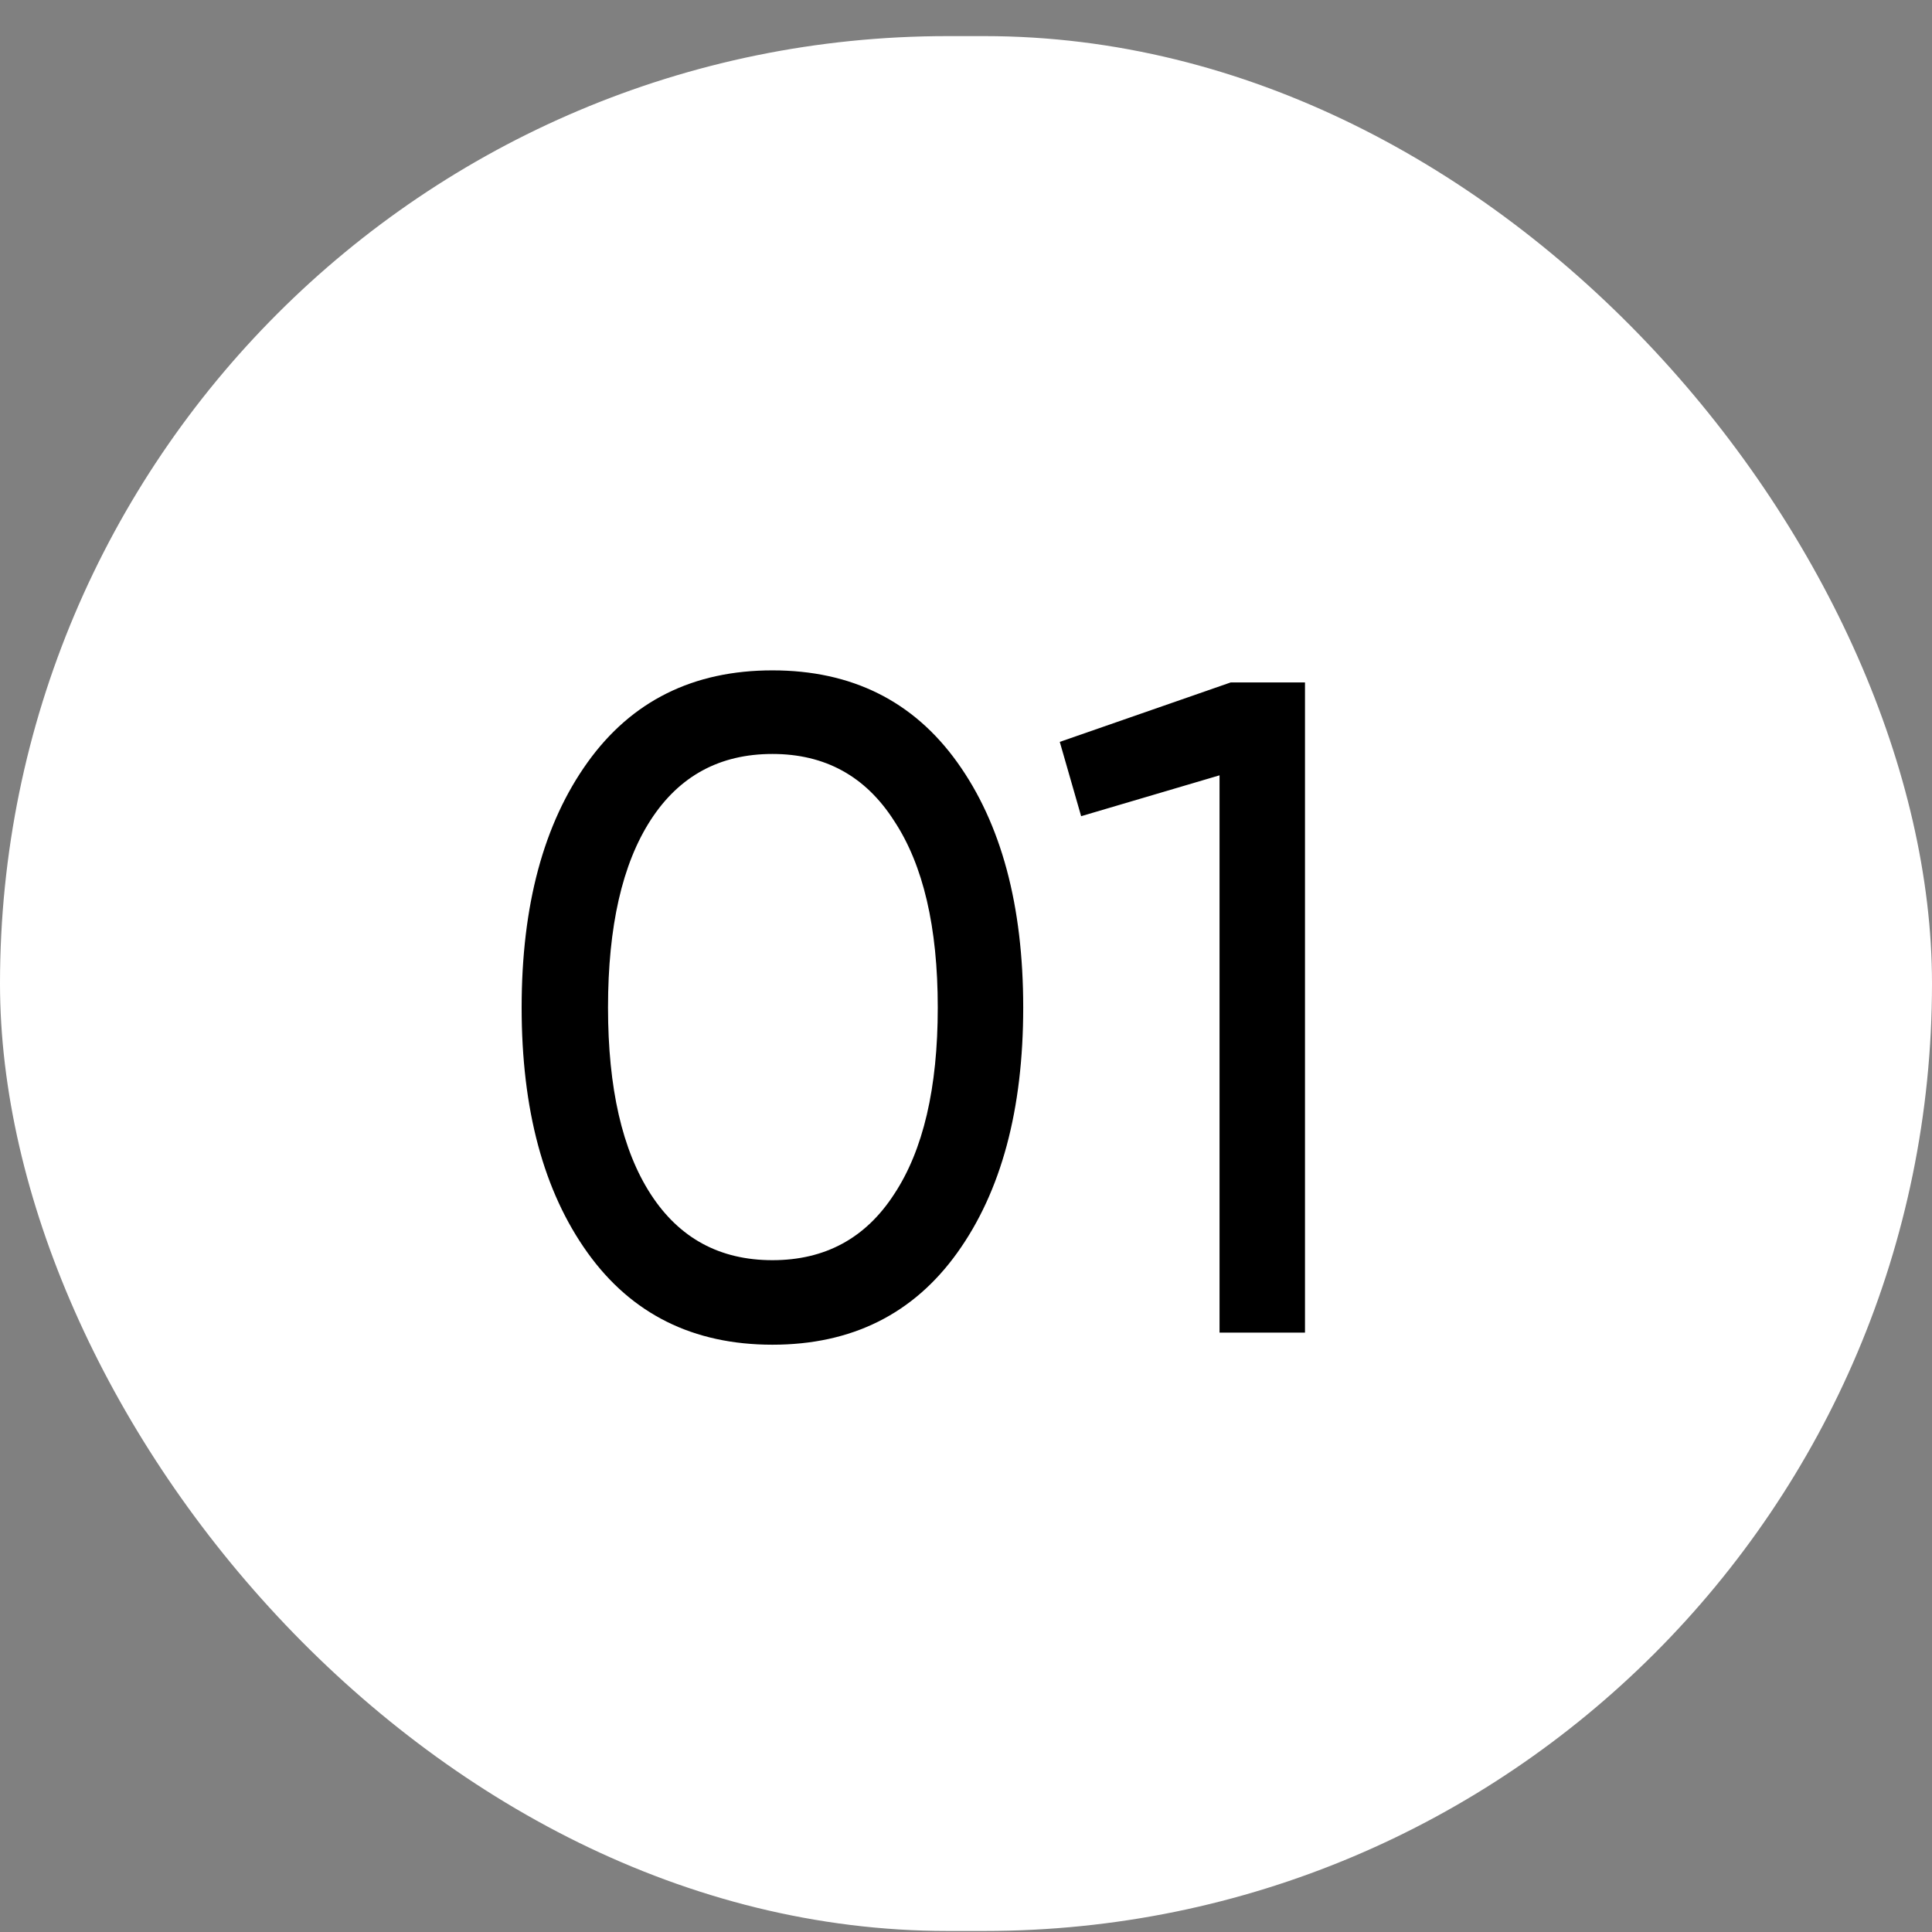
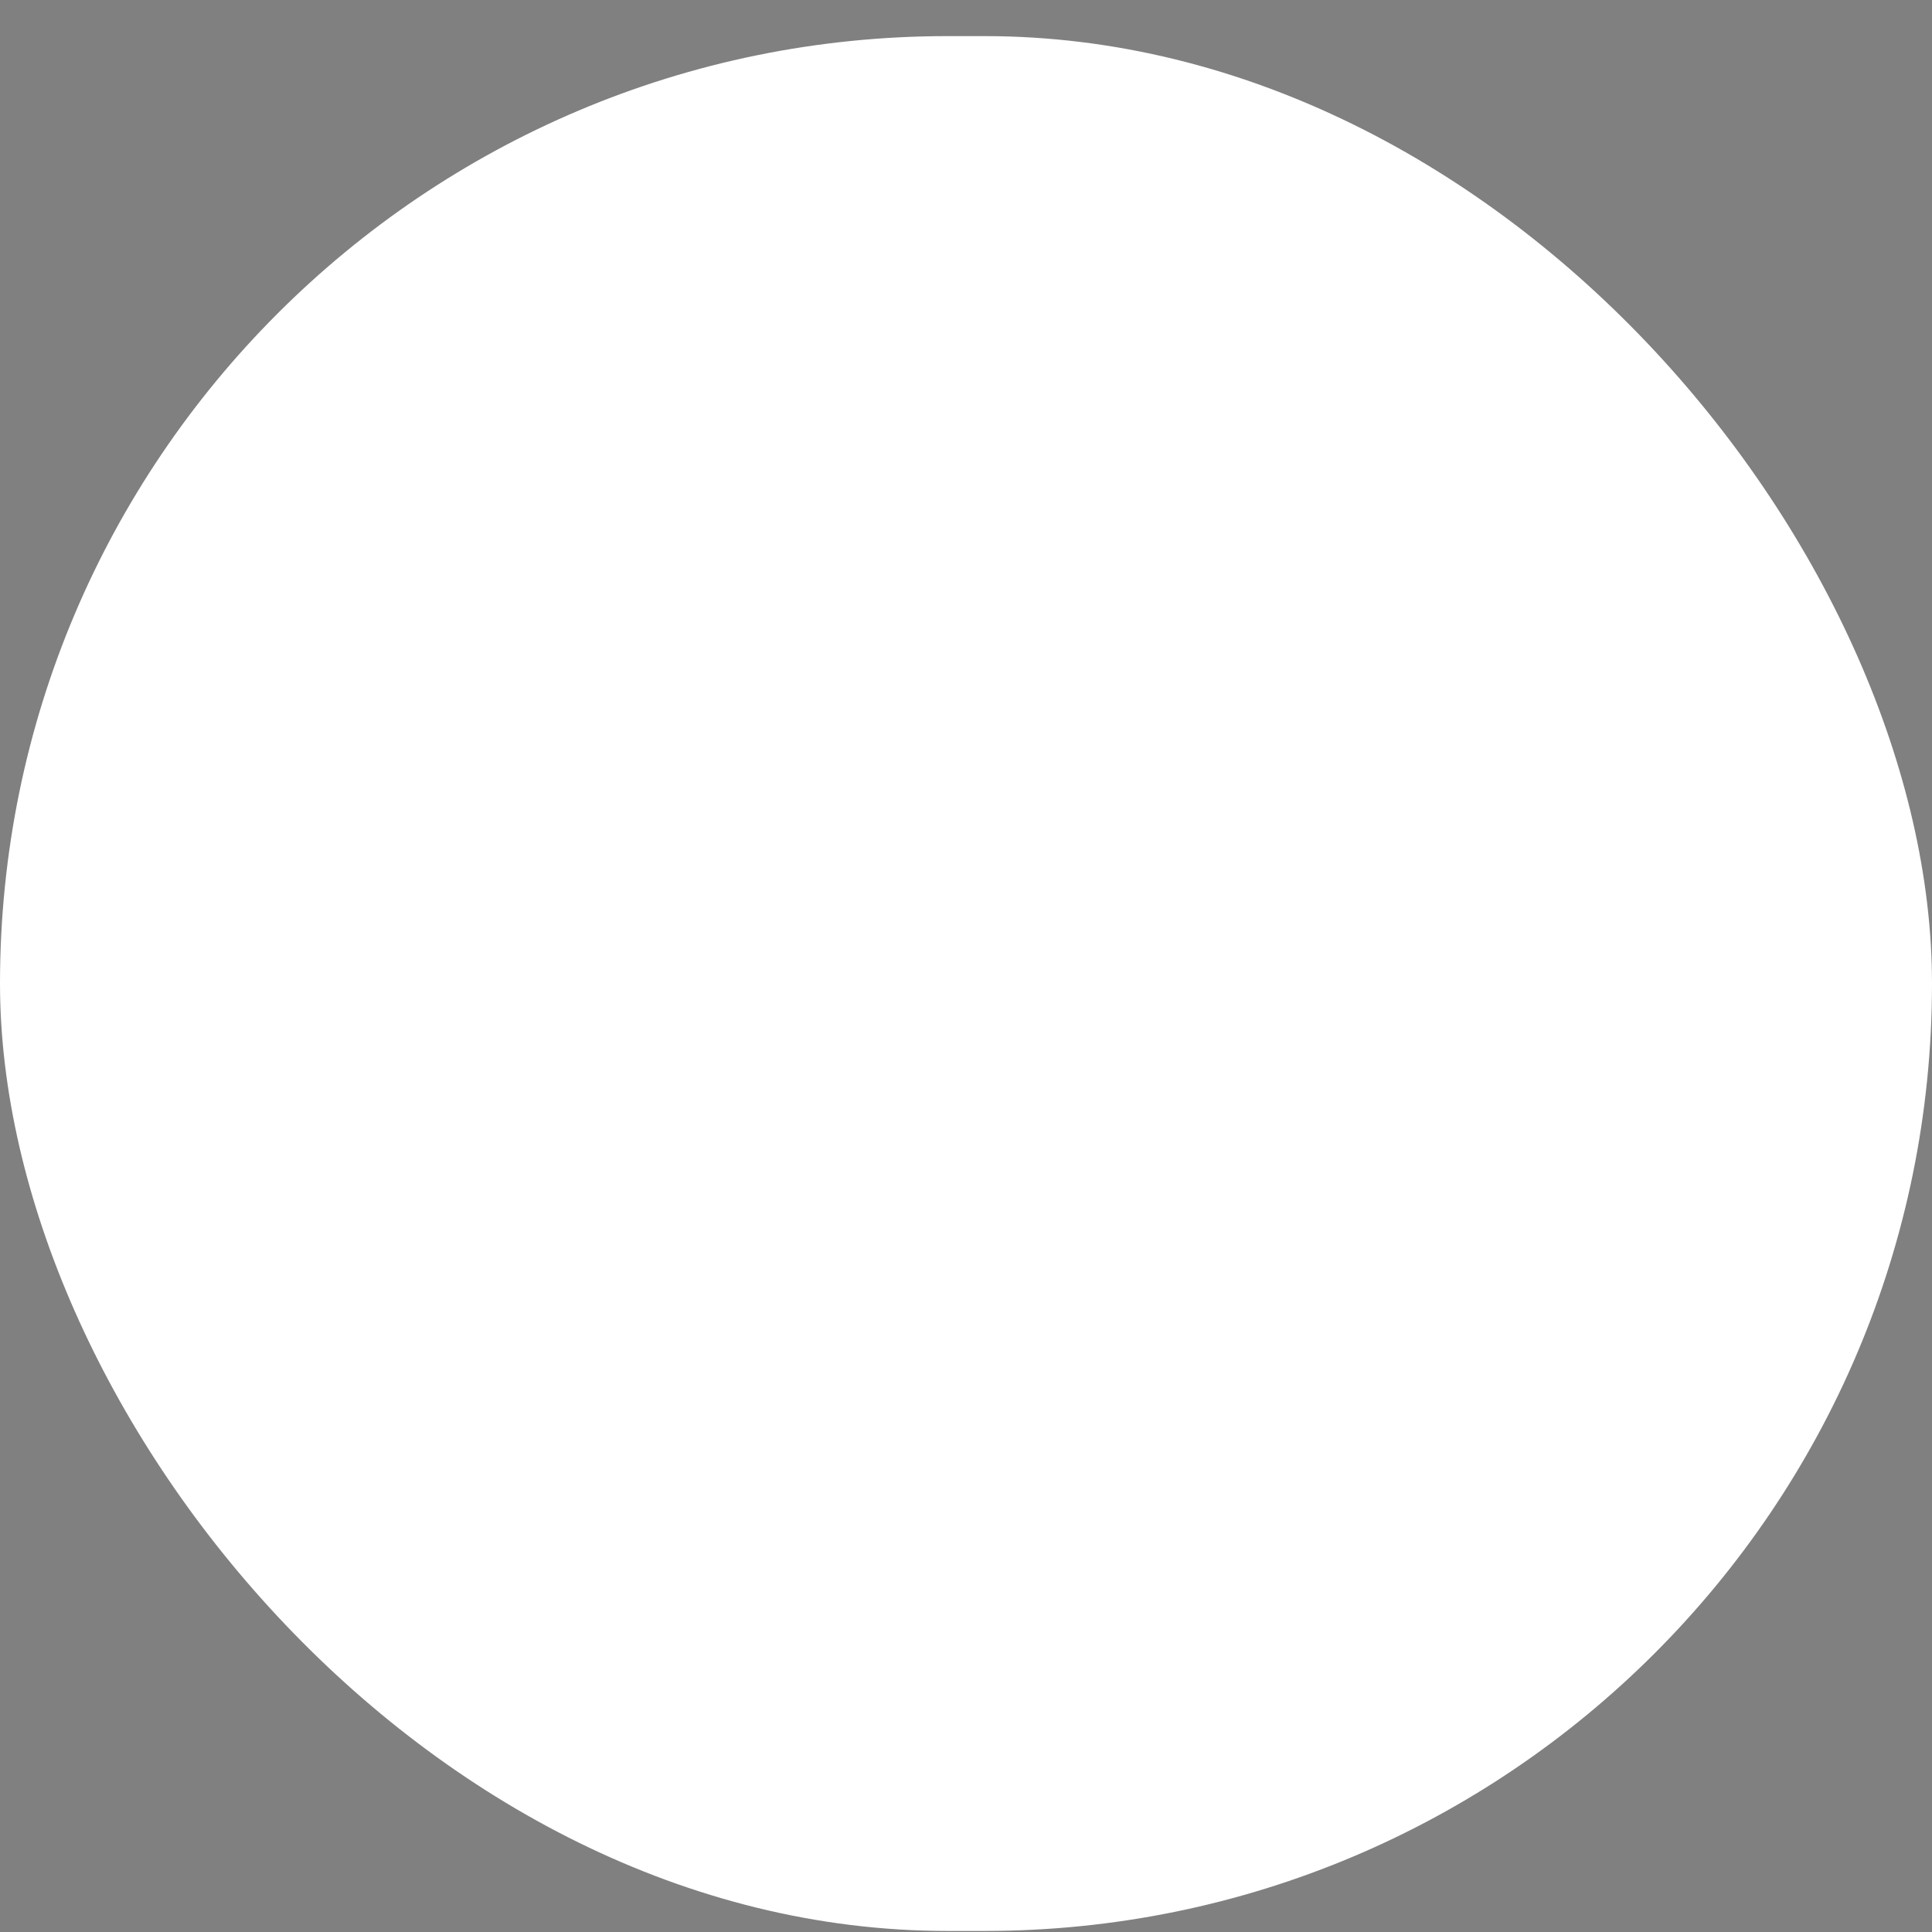
<svg xmlns="http://www.w3.org/2000/svg" width="52" height="52" viewBox="0 0 52 52" fill="none">
  <rect x="0" y="0" width="52" height="52" fill="#808080" stroke="none" />
  <rect y="0.972" width="52" height="51" rx="25.5" fill="white" />
-   <path d="M25.765 33.718C24.582 35.368 22.923 36.193 20.79 36.193C18.657 36.193 16.998 35.368 15.815 33.718C14.632 32.068 14.04 29.868 14.04 27.118C14.04 24.368 14.632 22.168 15.815 20.518C16.998 18.868 18.657 18.043 20.79 18.043C22.923 18.043 24.582 18.868 25.765 20.518C26.948 22.168 27.54 24.368 27.54 27.118C27.54 29.868 26.948 32.068 25.765 33.718ZM17.515 32.143C18.282 33.326 19.373 33.918 20.79 33.918C22.207 33.918 23.298 33.326 24.065 32.143C24.848 30.96 25.24 29.285 25.24 27.118C25.24 24.951 24.848 23.276 24.065 22.093C23.298 20.893 22.207 20.293 20.79 20.293C19.373 20.293 18.282 20.885 17.515 22.068C16.748 23.251 16.365 24.935 16.365 27.118C16.365 29.285 16.748 30.96 17.515 32.143ZM33.124 18.368H35.124V35.868H32.824V20.868L29.099 21.968L28.524 19.968L33.124 18.368Z" fill="black" />
</svg>